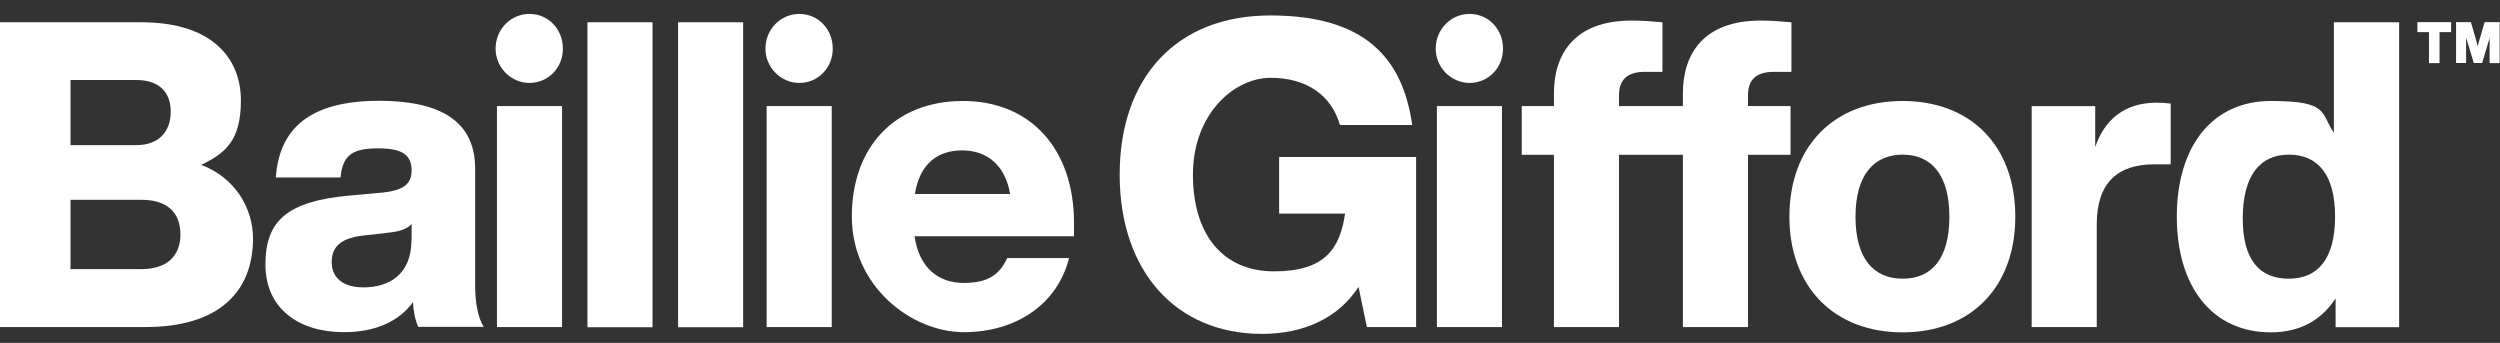
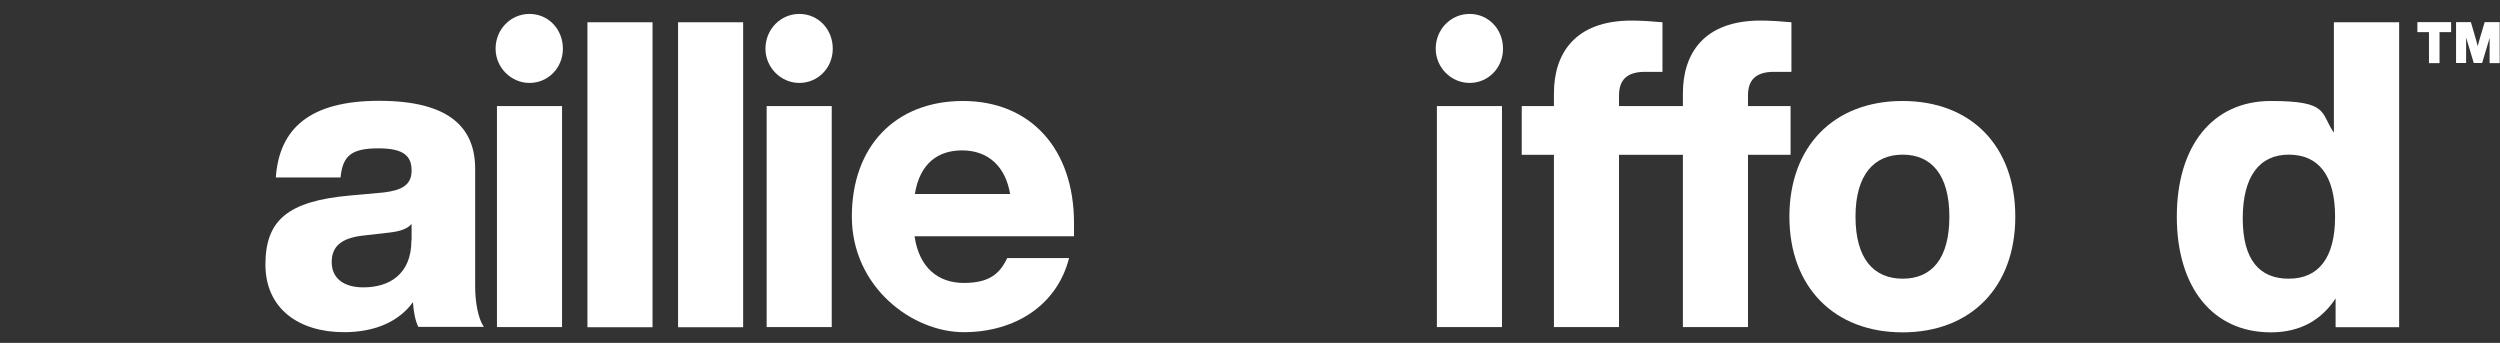
<svg xmlns="http://www.w3.org/2000/svg" width="175" height="24" viewBox="0 0 175 24" fill="none">
  <rect x="0" y="0" width="175" height="24" fill="#333333" stroke="none" />
-   <path d="M17.71 16.693C17.71 20.414 15.337 22.894 10.173 22.894H0V1.559H9.875C15.015 1.559 16.863 4.23 16.863 7.021C16.863 9.812 15.814 10.706 14.084 11.541C16.458 12.435 17.71 14.57 17.71 16.693ZM4.937 5.602V10.158H9.553C11.103 10.158 11.95 9.227 11.95 7.82C11.95 6.413 11.103 5.602 9.553 5.602H4.937ZM12.63 16.419C12.63 14.773 11.604 13.986 9.875 13.986H4.937V18.84H9.875C11.628 18.84 12.63 17.969 12.63 16.419Z" fill="white" />
  <path d="M29.29 22.894C29.087 22.501 28.944 21.845 28.908 21.153C27.942 22.477 26.308 23.252 24.078 23.252C20.918 23.252 18.58 21.606 18.58 18.518C18.58 15.429 20.13 14.081 24.483 13.688L26.857 13.473C28.145 13.318 28.812 12.936 28.812 11.947C28.812 10.957 28.312 10.384 26.499 10.384C24.686 10.384 23.983 10.837 23.839 12.424H19.308C19.546 9.001 21.681 7.057 26.535 7.057C31.388 7.057 33.261 8.882 33.261 11.815V20.032C33.261 21.165 33.464 22.286 33.869 22.883H29.278L29.29 22.894ZM28.812 16.812V15.679C28.491 16.037 27.99 16.192 27.286 16.276L25.414 16.49C23.863 16.669 23.219 17.265 23.219 18.351C23.219 19.436 24.006 20.116 25.437 20.116C27.203 20.116 28.8 19.245 28.8 16.812" fill="white" />
  <path d="M34.691 3.407C34.691 2.06 35.741 0.975 37.065 0.975C38.388 0.975 39.402 2.048 39.402 3.407C39.402 4.767 38.353 5.805 37.065 5.805C35.777 5.805 34.691 4.731 34.691 3.407ZM34.787 7.426H39.343V22.894H34.787V7.426Z" fill="white" />
  <path d="M45.677 1.559H41.121V22.906H45.677V1.559Z" fill="white" />
  <path d="M52.02 1.559H47.465V22.906H52.02V1.559Z" fill="white" />
  <path d="M53.582 3.407C53.582 2.06 54.632 0.975 55.955 0.975C57.279 0.975 58.293 2.048 58.293 3.407C58.293 4.767 57.243 5.805 55.955 5.805C54.667 5.805 53.582 4.731 53.582 3.407ZM53.666 7.426H58.221V22.894H53.666V7.426Z" fill="white" />
  <path d="M75.18 16.538H64.018C64.34 18.756 65.687 19.806 67.464 19.806C69.241 19.806 69.981 19.174 70.505 18.064H74.834C74.011 21.332 71.09 23.252 67.464 23.252C63.839 23.252 59.629 20.08 59.629 15.155C59.629 10.229 62.694 7.069 67.405 7.069C72.115 7.069 75.18 10.396 75.18 15.608V16.538ZM64.041 13.58H70.708C70.386 11.66 69.181 10.527 67.345 10.527C65.675 10.527 64.387 11.422 64.041 13.58Z" fill="white" />
-   <path d="M99.128 10.992V22.894H95.681L95.097 20.08C93.689 22.274 91.233 23.372 88.347 23.372C82.324 23.372 78.377 18.995 78.377 12.221C78.377 5.447 82.336 1.082 88.919 1.082C95.502 1.082 98.186 4.016 98.853 8.75H93.797C93.213 6.711 91.519 5.447 88.943 5.447C86.367 5.447 83.505 7.999 83.505 12.221C83.505 16.442 85.616 18.995 89.181 18.995C92.747 18.995 93.797 17.409 94.155 14.952H89.539V10.992H99.128Z" fill="white" />
  <path d="M100.5 3.407C100.5 2.06 101.549 0.975 102.873 0.975C104.197 0.975 105.211 2.048 105.211 3.407C105.211 4.767 104.161 5.805 102.873 5.805C101.585 5.805 100.5 4.731 100.5 3.407ZM100.583 7.426H105.139V22.894H100.583V7.426Z" fill="white" />
  <path d="M124.172 5.029H125.4V1.559C124.756 1.499 123.945 1.44 123.242 1.44C119.211 1.44 117.803 3.813 117.803 6.532V7.426H113.331V6.675C113.331 5.626 113.856 5.029 115.144 5.029H116.372V1.559C115.728 1.499 114.917 1.44 114.214 1.44C110.183 1.44 108.775 3.813 108.775 6.532V7.426H106.521V10.837H108.775V22.894H113.331V10.837H117.803V22.894H122.359V10.837H125.34V7.426H122.359V6.675C122.359 5.626 122.884 5.029 124.172 5.029Z" fill="white" />
  <path d="M125.258 15.166C125.258 10.253 128.359 7.069 133.177 7.069C137.995 7.069 141.071 10.241 141.071 15.166C141.071 20.092 137.971 23.264 133.177 23.264C128.382 23.264 125.258 20.08 125.258 15.166ZM136.456 15.166C136.456 12.233 135.192 10.825 133.189 10.825C131.185 10.825 129.885 12.233 129.885 15.166C129.885 18.1 131.149 19.508 133.189 19.508C135.228 19.508 136.456 18.1 136.456 15.166Z" fill="white" />
-   <path d="M151.948 7.248V11.505H150.78C148.239 11.505 146.772 12.793 146.772 15.703V22.894H142.217V7.427H146.665V10.301C147.309 8.381 148.716 7.188 150.958 7.188C151.304 7.188 151.626 7.212 151.948 7.248Z" fill="white" />
  <path d="M167.94 1.559V22.906H163.492V20.891C162.526 22.358 161.071 23.264 158.96 23.264C154.869 23.264 152.377 20.092 152.377 15.166C152.377 10.241 154.858 7.069 158.96 7.069C163.063 7.069 162.407 7.904 163.373 9.287V1.559H167.928H167.94ZM163.456 15.166C163.456 12.233 162.263 10.825 160.212 10.825C158.161 10.825 156.992 12.352 156.992 15.286C156.992 18.22 158.185 19.508 160.212 19.508C162.263 19.508 163.456 18.1 163.456 15.166Z" fill="white" />
  <path d="M169.217 1.547H171.578V2.251H170.767V4.421H170.028V2.251H169.217V1.547ZM174.977 1.547V4.421H174.273V3.551C174.273 3.253 174.273 2.942 174.273 2.644L174.214 2.859L173.749 4.409H173.164L172.699 2.859L172.628 2.632C172.628 2.942 172.628 3.241 172.628 3.551V4.409H171.924V1.547H172.962L173.319 2.775C173.355 2.919 173.403 3.074 173.439 3.229L173.57 2.752L173.928 1.547H174.965H174.977Z" fill="white" />
</svg>